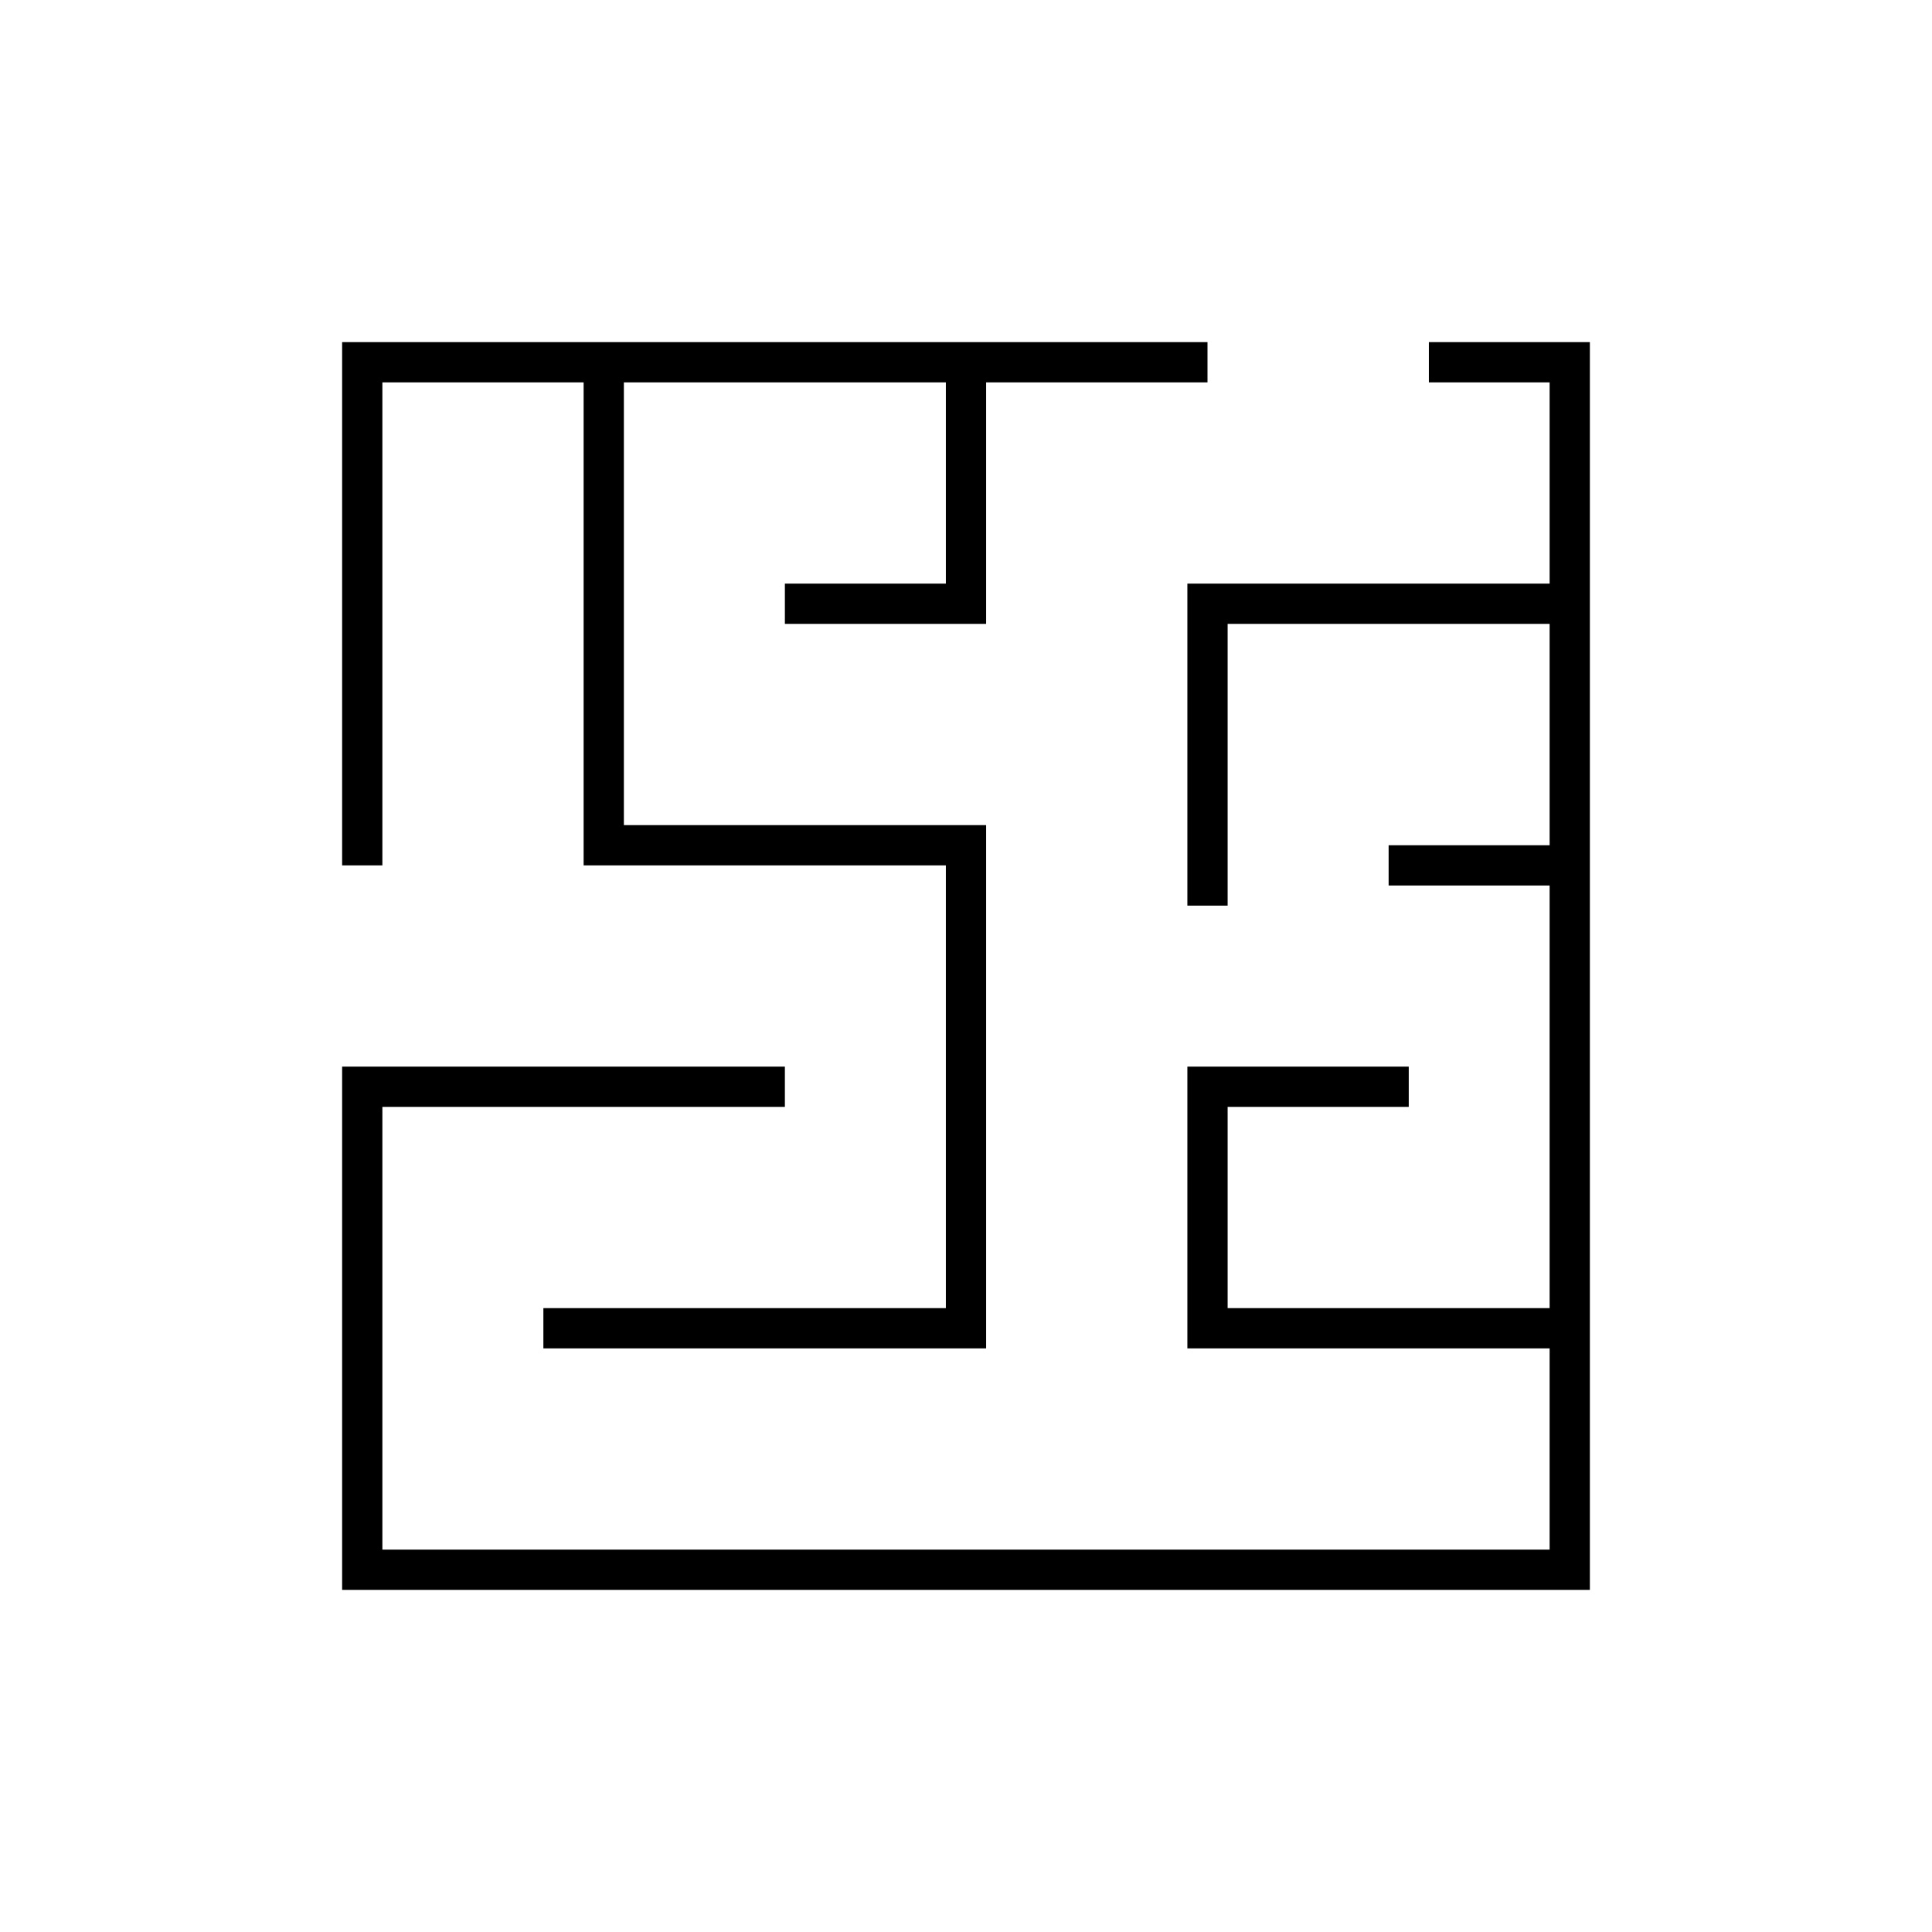
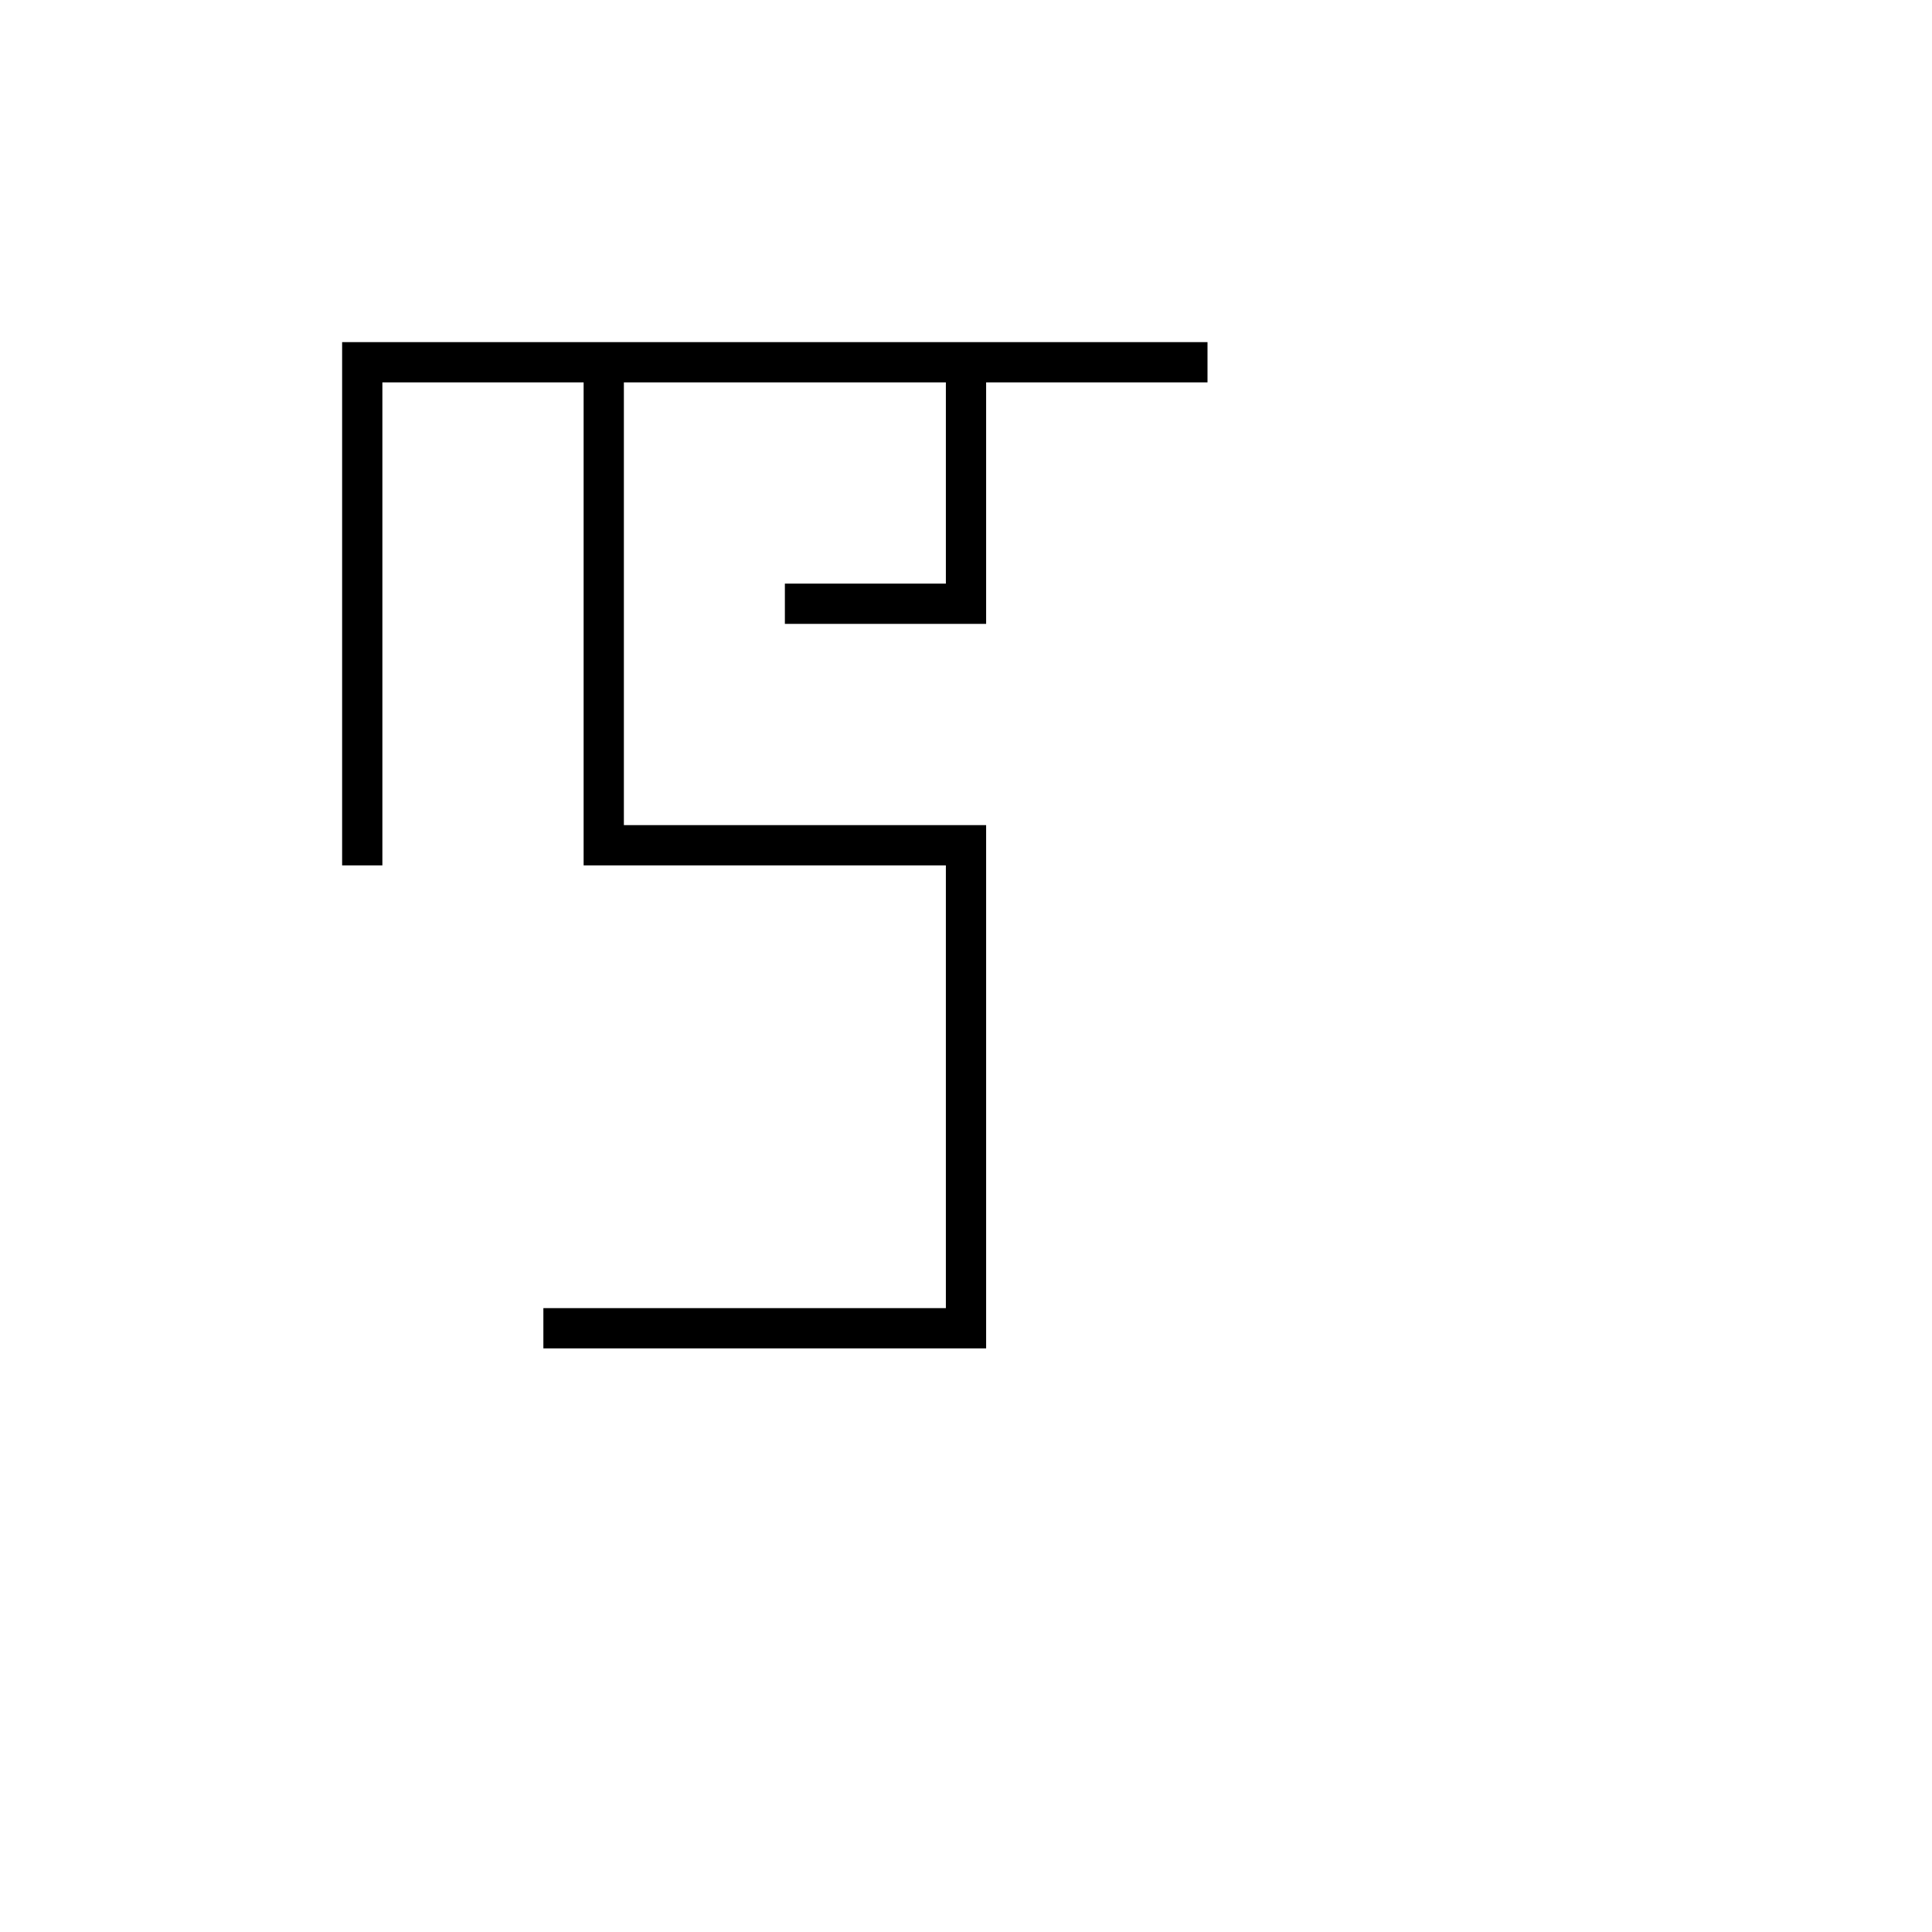
<svg xmlns="http://www.w3.org/2000/svg" width="96" height="96" xml:space="preserve">
  <g transform="translate(-1126 -221)">
    <path d="M1145 240 1155 240 1155 264 1173 264 1173 286 1153 286 1153 288 1175 288 1175 262 1157 262 1157 240 1173 240 1173 250 1165 250 1165 252 1175 252 1175 240 1186 240 1186 238 1143 238 1143 264 1145 264 1145 240Z" />
-     <path d="M1197 238 1197 240 1203 240 1203 250 1185 250 1185 266 1187 266 1187 252 1203 252 1203 263 1195 263 1195 265 1203 265 1203 286 1187 286 1187 276 1196 276 1196 274 1185 274 1185 288 1203 288 1203 298 1145 298 1145 276 1165 276 1165 274 1143 274 1143 300 1205 300 1205 238 1197 238Z" />
  </g>
</svg>